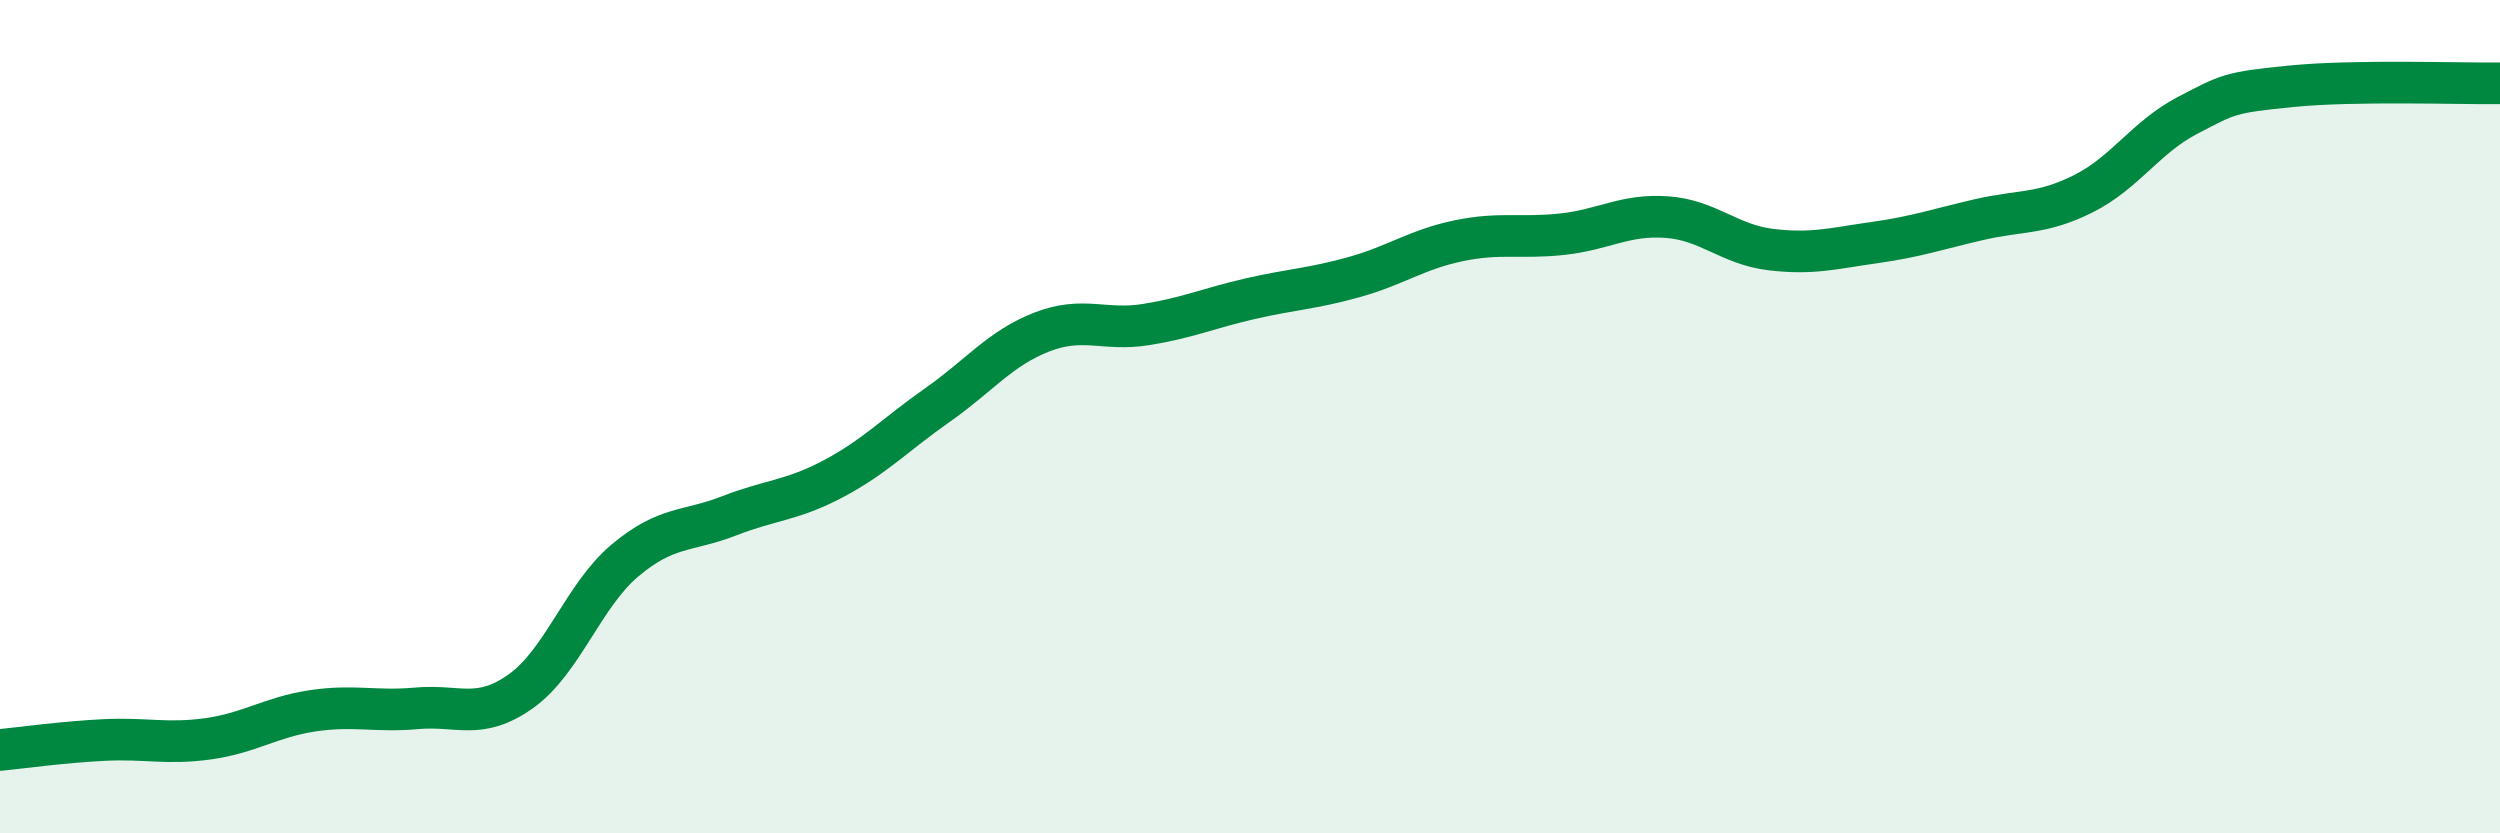
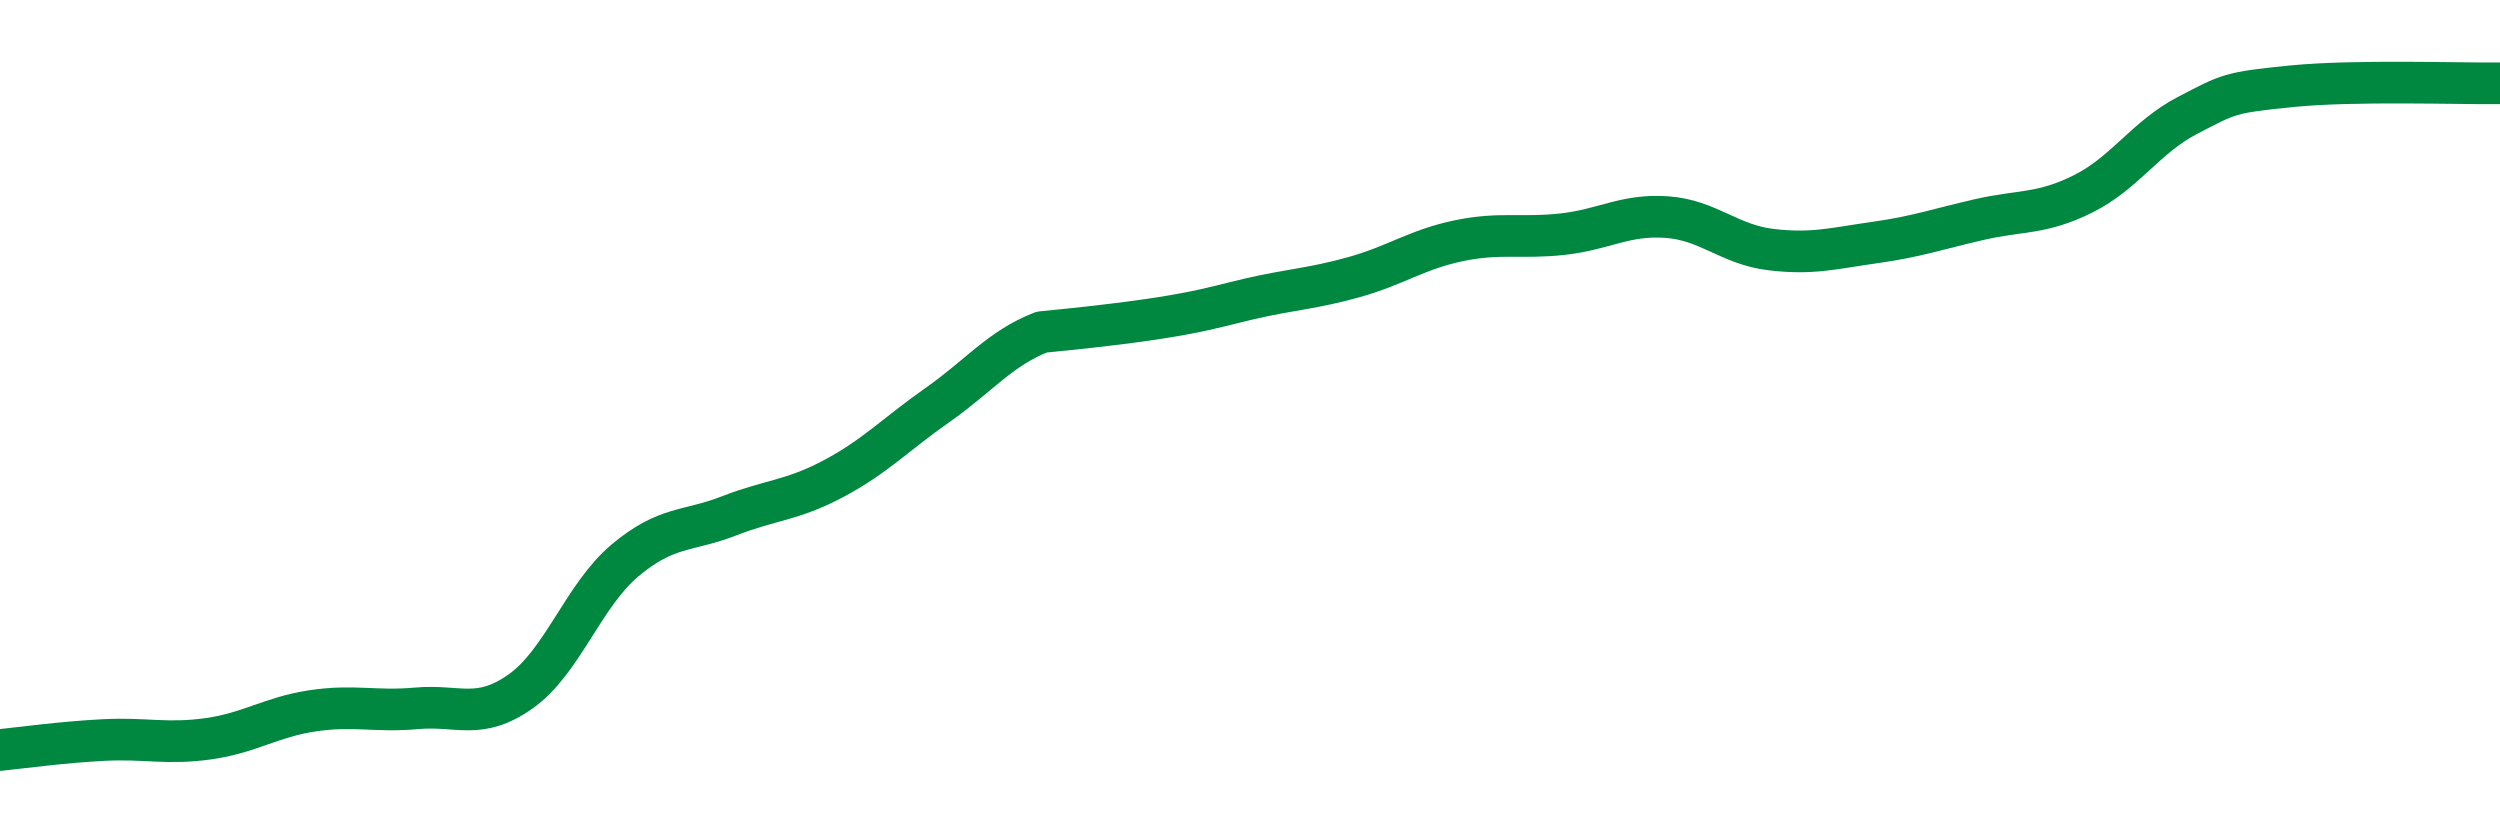
<svg xmlns="http://www.w3.org/2000/svg" width="60" height="20" viewBox="0 0 60 20">
-   <path d="M 0,18 C 0.5,17.95 1.5,17.81 2.5,17.76 C 3.5,17.71 4,17.87 5,17.73 C 6,17.59 6.5,17.21 7.5,17.06 C 8.5,16.91 9,17.09 10,17 C 11,16.91 11.5,17.3 12.5,16.59 C 13.5,15.88 14,14.29 15,13.45 C 16,12.61 16.5,12.77 17.5,12.38 C 18.5,11.99 19,12.02 20,11.49 C 21,10.96 21.5,10.42 22.5,9.72 C 23.5,9.02 24,8.36 25,7.97 C 26,7.58 26.5,7.95 27.5,7.79 C 28.5,7.63 29,7.4 30,7.17 C 31,6.94 31.5,6.93 32.5,6.65 C 33.5,6.37 34,5.99 35,5.78 C 36,5.57 36.5,5.73 37.5,5.62 C 38.5,5.51 39,5.14 40,5.21 C 41,5.28 41.5,5.87 42.5,5.99 C 43.5,6.11 44,5.96 45,5.82 C 46,5.68 46.5,5.5 47.5,5.27 C 48.5,5.04 49,5.15 50,4.65 C 51,4.15 51.5,3.29 52.5,2.77 C 53.5,2.25 53.5,2.22 55,2.07 C 56.5,1.92 59,2.01 60,2L60 20L0 20Z" fill="#008740" opacity="0.1" stroke-linecap="round" stroke-linejoin="round" />
-   <path d="M 0,18 C 0.5,17.95 1.5,17.81 2.5,17.76 C 3.5,17.71 4,17.87 5,17.73 C 6,17.59 6.5,17.21 7.5,17.06 C 8.5,16.91 9,17.09 10,17 C 11,16.91 11.5,17.3 12.5,16.59 C 13.5,15.88 14,14.29 15,13.45 C 16,12.61 16.5,12.77 17.5,12.38 C 18.5,11.99 19,12.02 20,11.49 C 21,10.96 21.5,10.42 22.5,9.72 C 23.5,9.02 24,8.36 25,7.97 C 26,7.58 26.5,7.95 27.5,7.79 C 28.5,7.63 29,7.4 30,7.17 C 31,6.94 31.5,6.93 32.5,6.65 C 33.5,6.37 34,5.99 35,5.78 C 36,5.57 36.5,5.73 37.5,5.62 C 38.5,5.51 39,5.14 40,5.21 C 41,5.28 41.5,5.87 42.5,5.99 C 43.5,6.11 44,5.96 45,5.82 C 46,5.68 46.5,5.5 47.5,5.27 C 48.5,5.04 49,5.15 50,4.65 C 51,4.15 51.5,3.29 52.5,2.77 C 53.5,2.25 53.5,2.22 55,2.07 C 56.5,1.92 59,2.01 60,2" stroke="#008740" stroke-width="1" fill="none" stroke-linecap="round" stroke-linejoin="round" />
+   <path d="M 0,18 C 0.5,17.95 1.5,17.81 2.5,17.76 C 3.5,17.71 4,17.87 5,17.73 C 6,17.59 6.5,17.21 7.5,17.06 C 8.5,16.91 9,17.09 10,17 C 11,16.91 11.5,17.3 12.5,16.59 C 13.5,15.88 14,14.29 15,13.45 C 16,12.61 16.5,12.77 17.5,12.38 C 18.5,11.99 19,12.02 20,11.49 C 21,10.96 21.5,10.42 22.5,9.72 C 23.5,9.02 24,8.36 25,7.97 C 28.5,7.63 29,7.4 30,7.17 C 31,6.94 31.5,6.93 32.5,6.65 C 33.5,6.37 34,5.99 35,5.78 C 36,5.57 36.5,5.73 37.5,5.62 C 38.5,5.51 39,5.14 40,5.21 C 41,5.28 41.5,5.87 42.5,5.99 C 43.5,6.11 44,5.96 45,5.82 C 46,5.68 46.5,5.5 47.5,5.27 C 48.5,5.04 49,5.15 50,4.65 C 51,4.15 51.5,3.29 52.5,2.77 C 53.5,2.25 53.5,2.22 55,2.07 C 56.5,1.92 59,2.01 60,2" stroke="#008740" stroke-width="1" fill="none" stroke-linecap="round" stroke-linejoin="round" />
</svg>